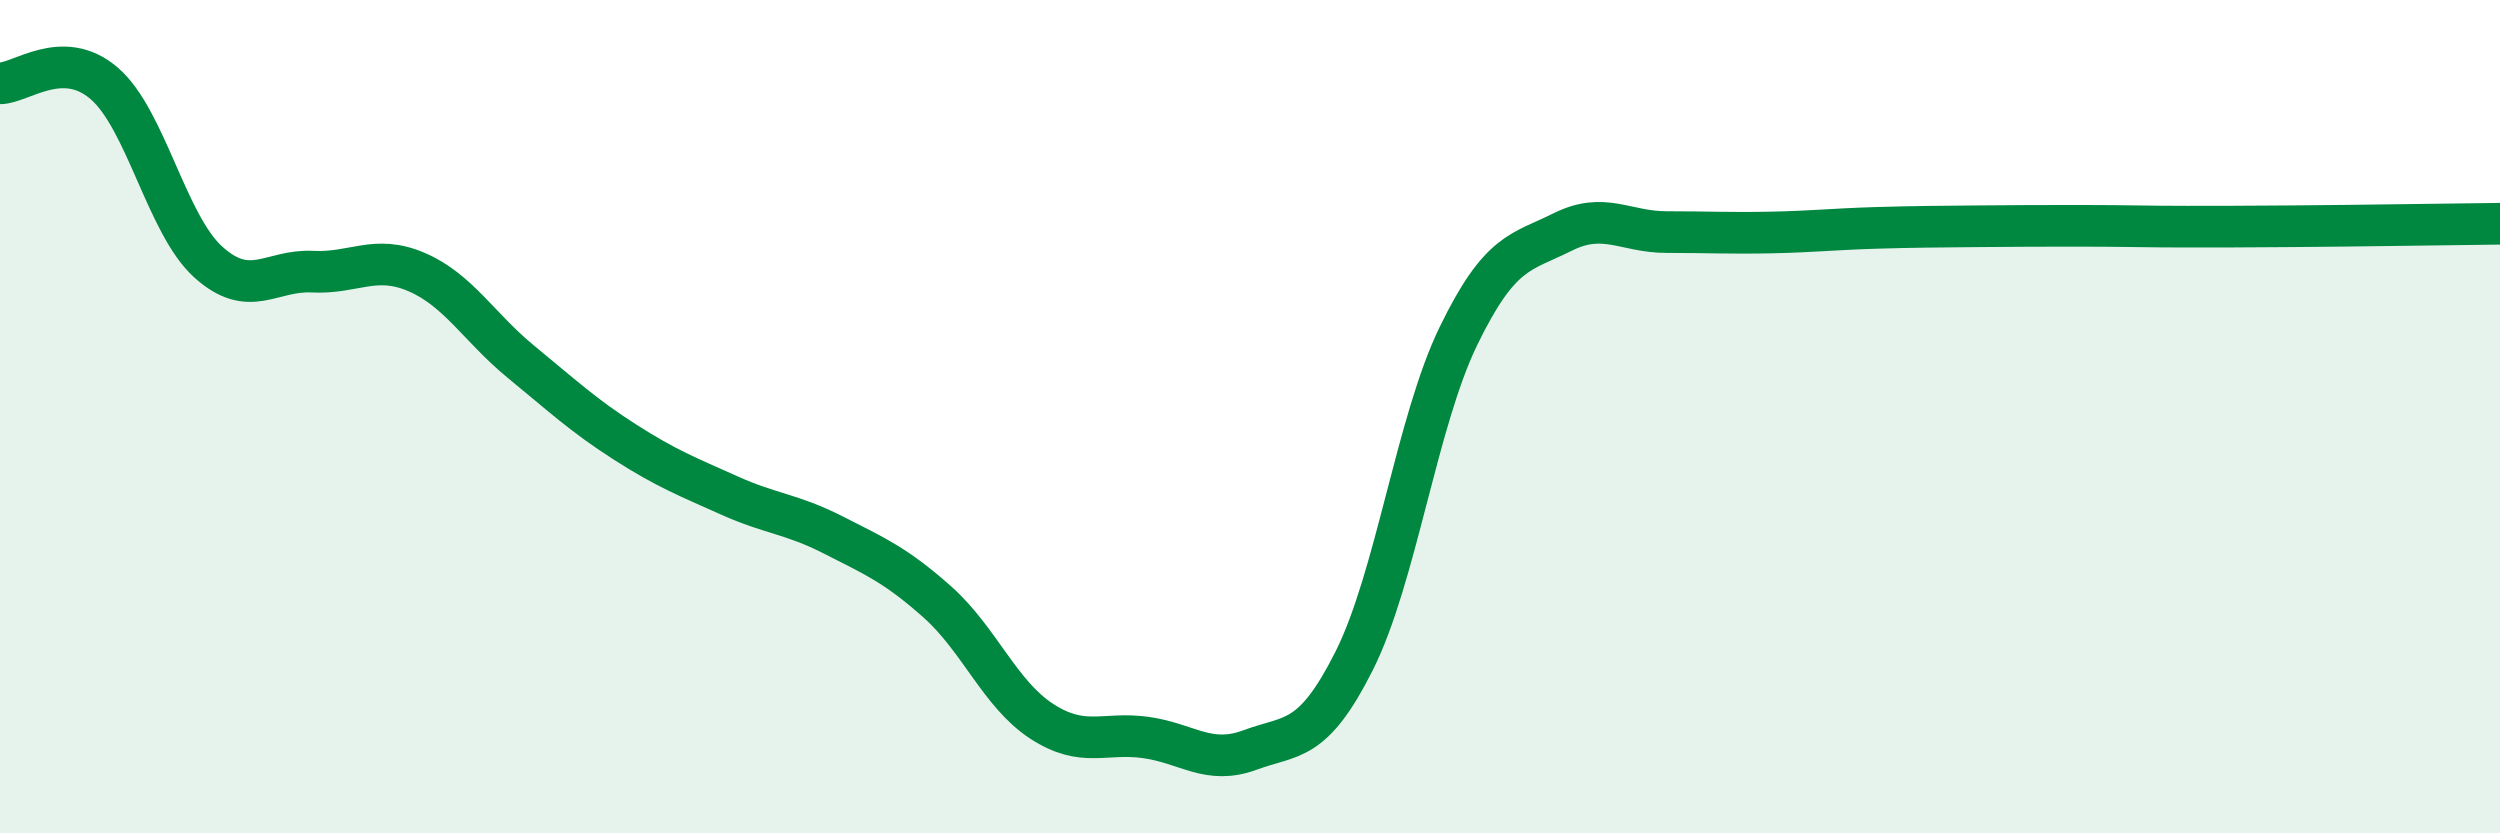
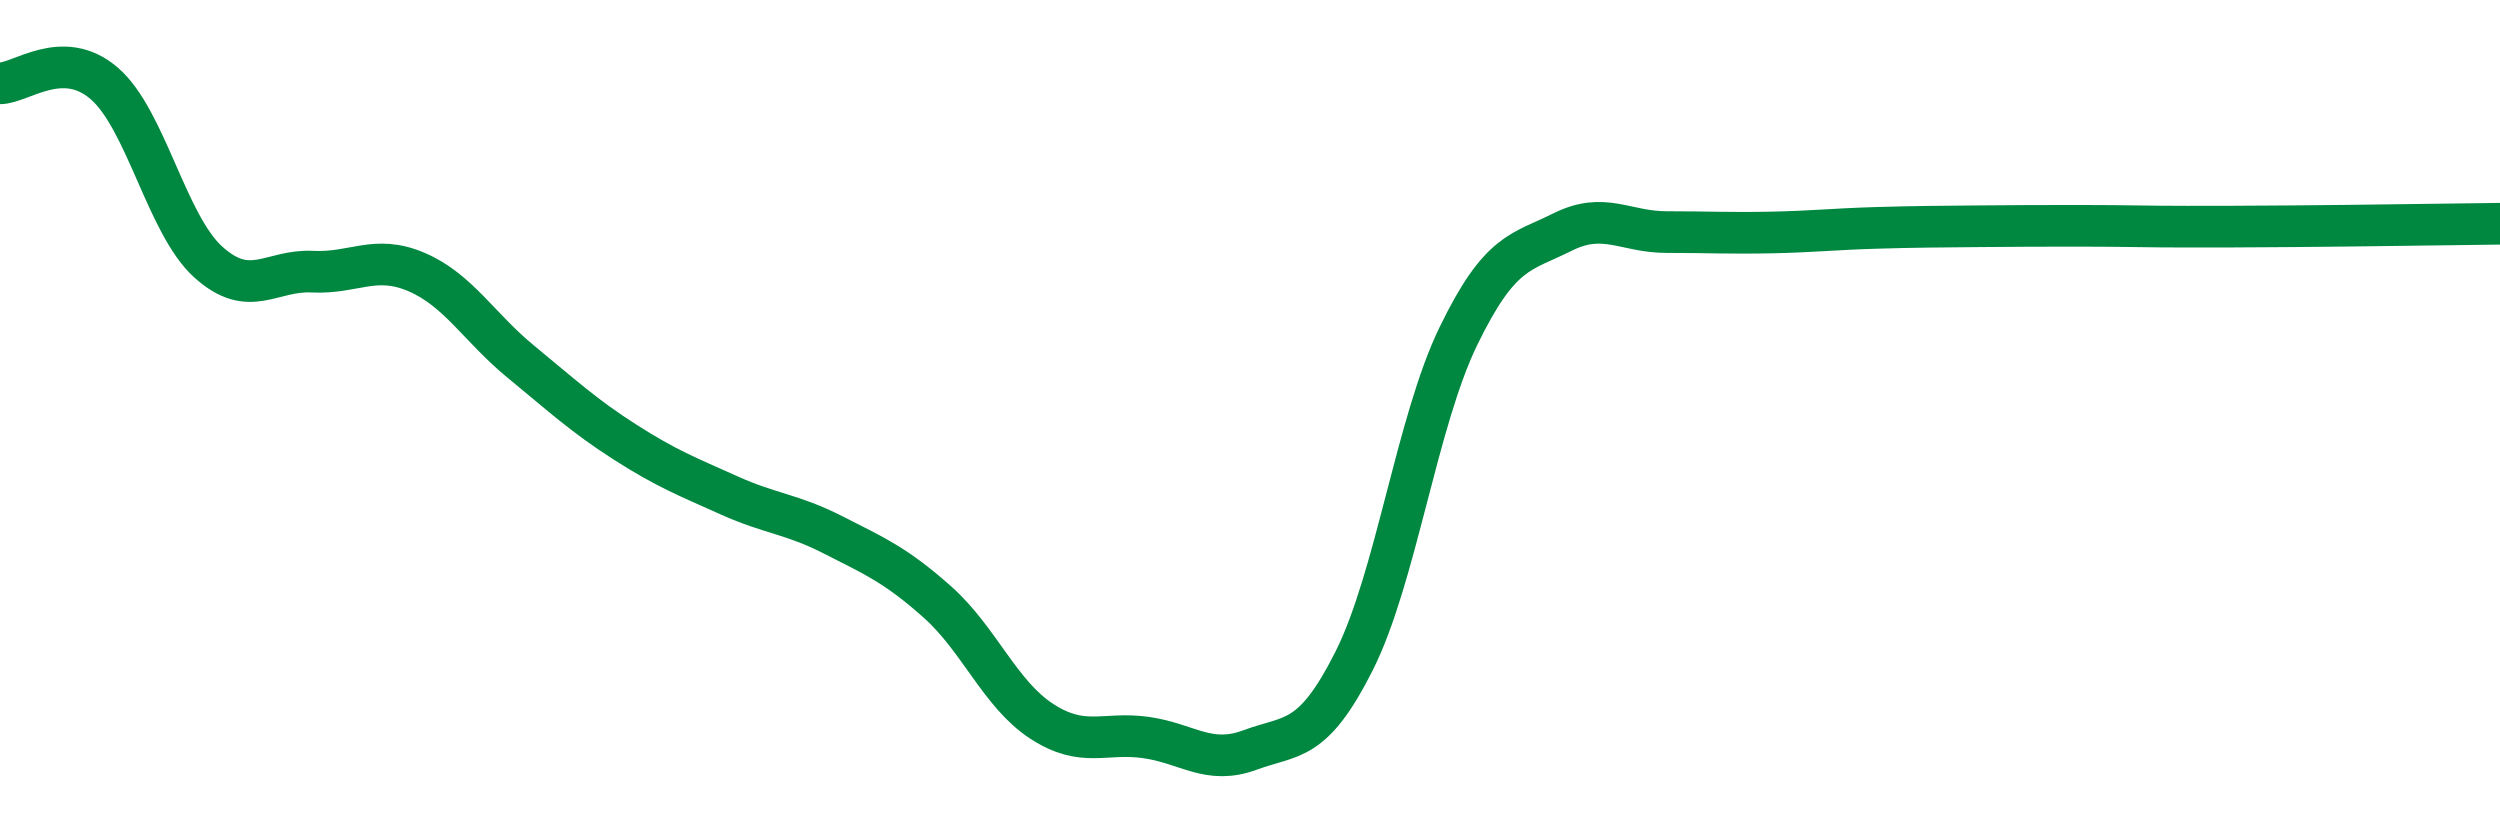
<svg xmlns="http://www.w3.org/2000/svg" width="60" height="20" viewBox="0 0 60 20">
-   <path d="M 0,2 C 0.5,2 1.5,1.14 2.5,2 C 3.5,2.86 4,5.39 5,6.29 C 6,7.19 6.5,6.47 7.5,6.52 C 8.5,6.57 9,6.1 10,6.53 C 11,6.96 11.5,7.86 12.5,8.68 C 13.5,9.5 14,9.97 15,10.61 C 16,11.25 16.5,11.44 17.5,11.89 C 18.5,12.34 19,12.33 20,12.84 C 21,13.35 21.5,13.56 22.5,14.45 C 23.5,15.34 24,16.66 25,17.31 C 26,17.96 26.5,17.56 27.5,17.7 C 28.5,17.84 29,18.37 30,18 C 31,17.63 31.5,17.85 32.5,15.86 C 33.5,13.87 34,10.13 35,8.07 C 36,6.01 36.5,6.07 37.5,5.57 C 38.5,5.07 39,5.57 40,5.57 C 41,5.57 41.5,5.6 42.5,5.58 C 43.5,5.56 44,5.5 45,5.47 C 46,5.44 46.5,5.44 47.5,5.43 C 48.5,5.42 49,5.42 50,5.42 C 51,5.42 51.5,5.44 52.5,5.44 C 53.5,5.44 53.5,5.44 55,5.43 C 56.5,5.42 59,5.38 60,5.37L60 20L0 20Z" fill="#008740" opacity="0.1" stroke-linecap="round" stroke-linejoin="round" />
  <path d="M 0,2 C 0.5,2 1.5,1.14 2.5,2 C 3.5,2.86 4,5.39 5,6.29 C 6,7.19 6.5,6.47 7.5,6.52 C 8.5,6.57 9,6.1 10,6.53 C 11,6.96 11.5,7.86 12.5,8.68 C 13.5,9.5 14,9.97 15,10.61 C 16,11.25 16.5,11.44 17.5,11.89 C 18.5,12.34 19,12.33 20,12.84 C 21,13.35 21.5,13.56 22.5,14.45 C 23.5,15.34 24,16.66 25,17.31 C 26,17.96 26.5,17.56 27.5,17.7 C 28.5,17.84 29,18.37 30,18 C 31,17.63 31.5,17.85 32.5,15.86 C 33.5,13.87 34,10.13 35,8.07 C 36,6.01 36.5,6.07 37.5,5.57 C 38.5,5.07 39,5.57 40,5.57 C 41,5.57 41.5,5.6 42.5,5.58 C 43.5,5.56 44,5.5 45,5.47 C 46,5.44 46.5,5.44 47.5,5.43 C 48.5,5.42 49,5.42 50,5.42 C 51,5.42 51.5,5.44 52.5,5.44 C 53.5,5.44 53.5,5.44 55,5.43 C 56.5,5.42 59,5.38 60,5.37" stroke="#008740" stroke-width="1" fill="none" stroke-linecap="round" stroke-linejoin="round" />
</svg>